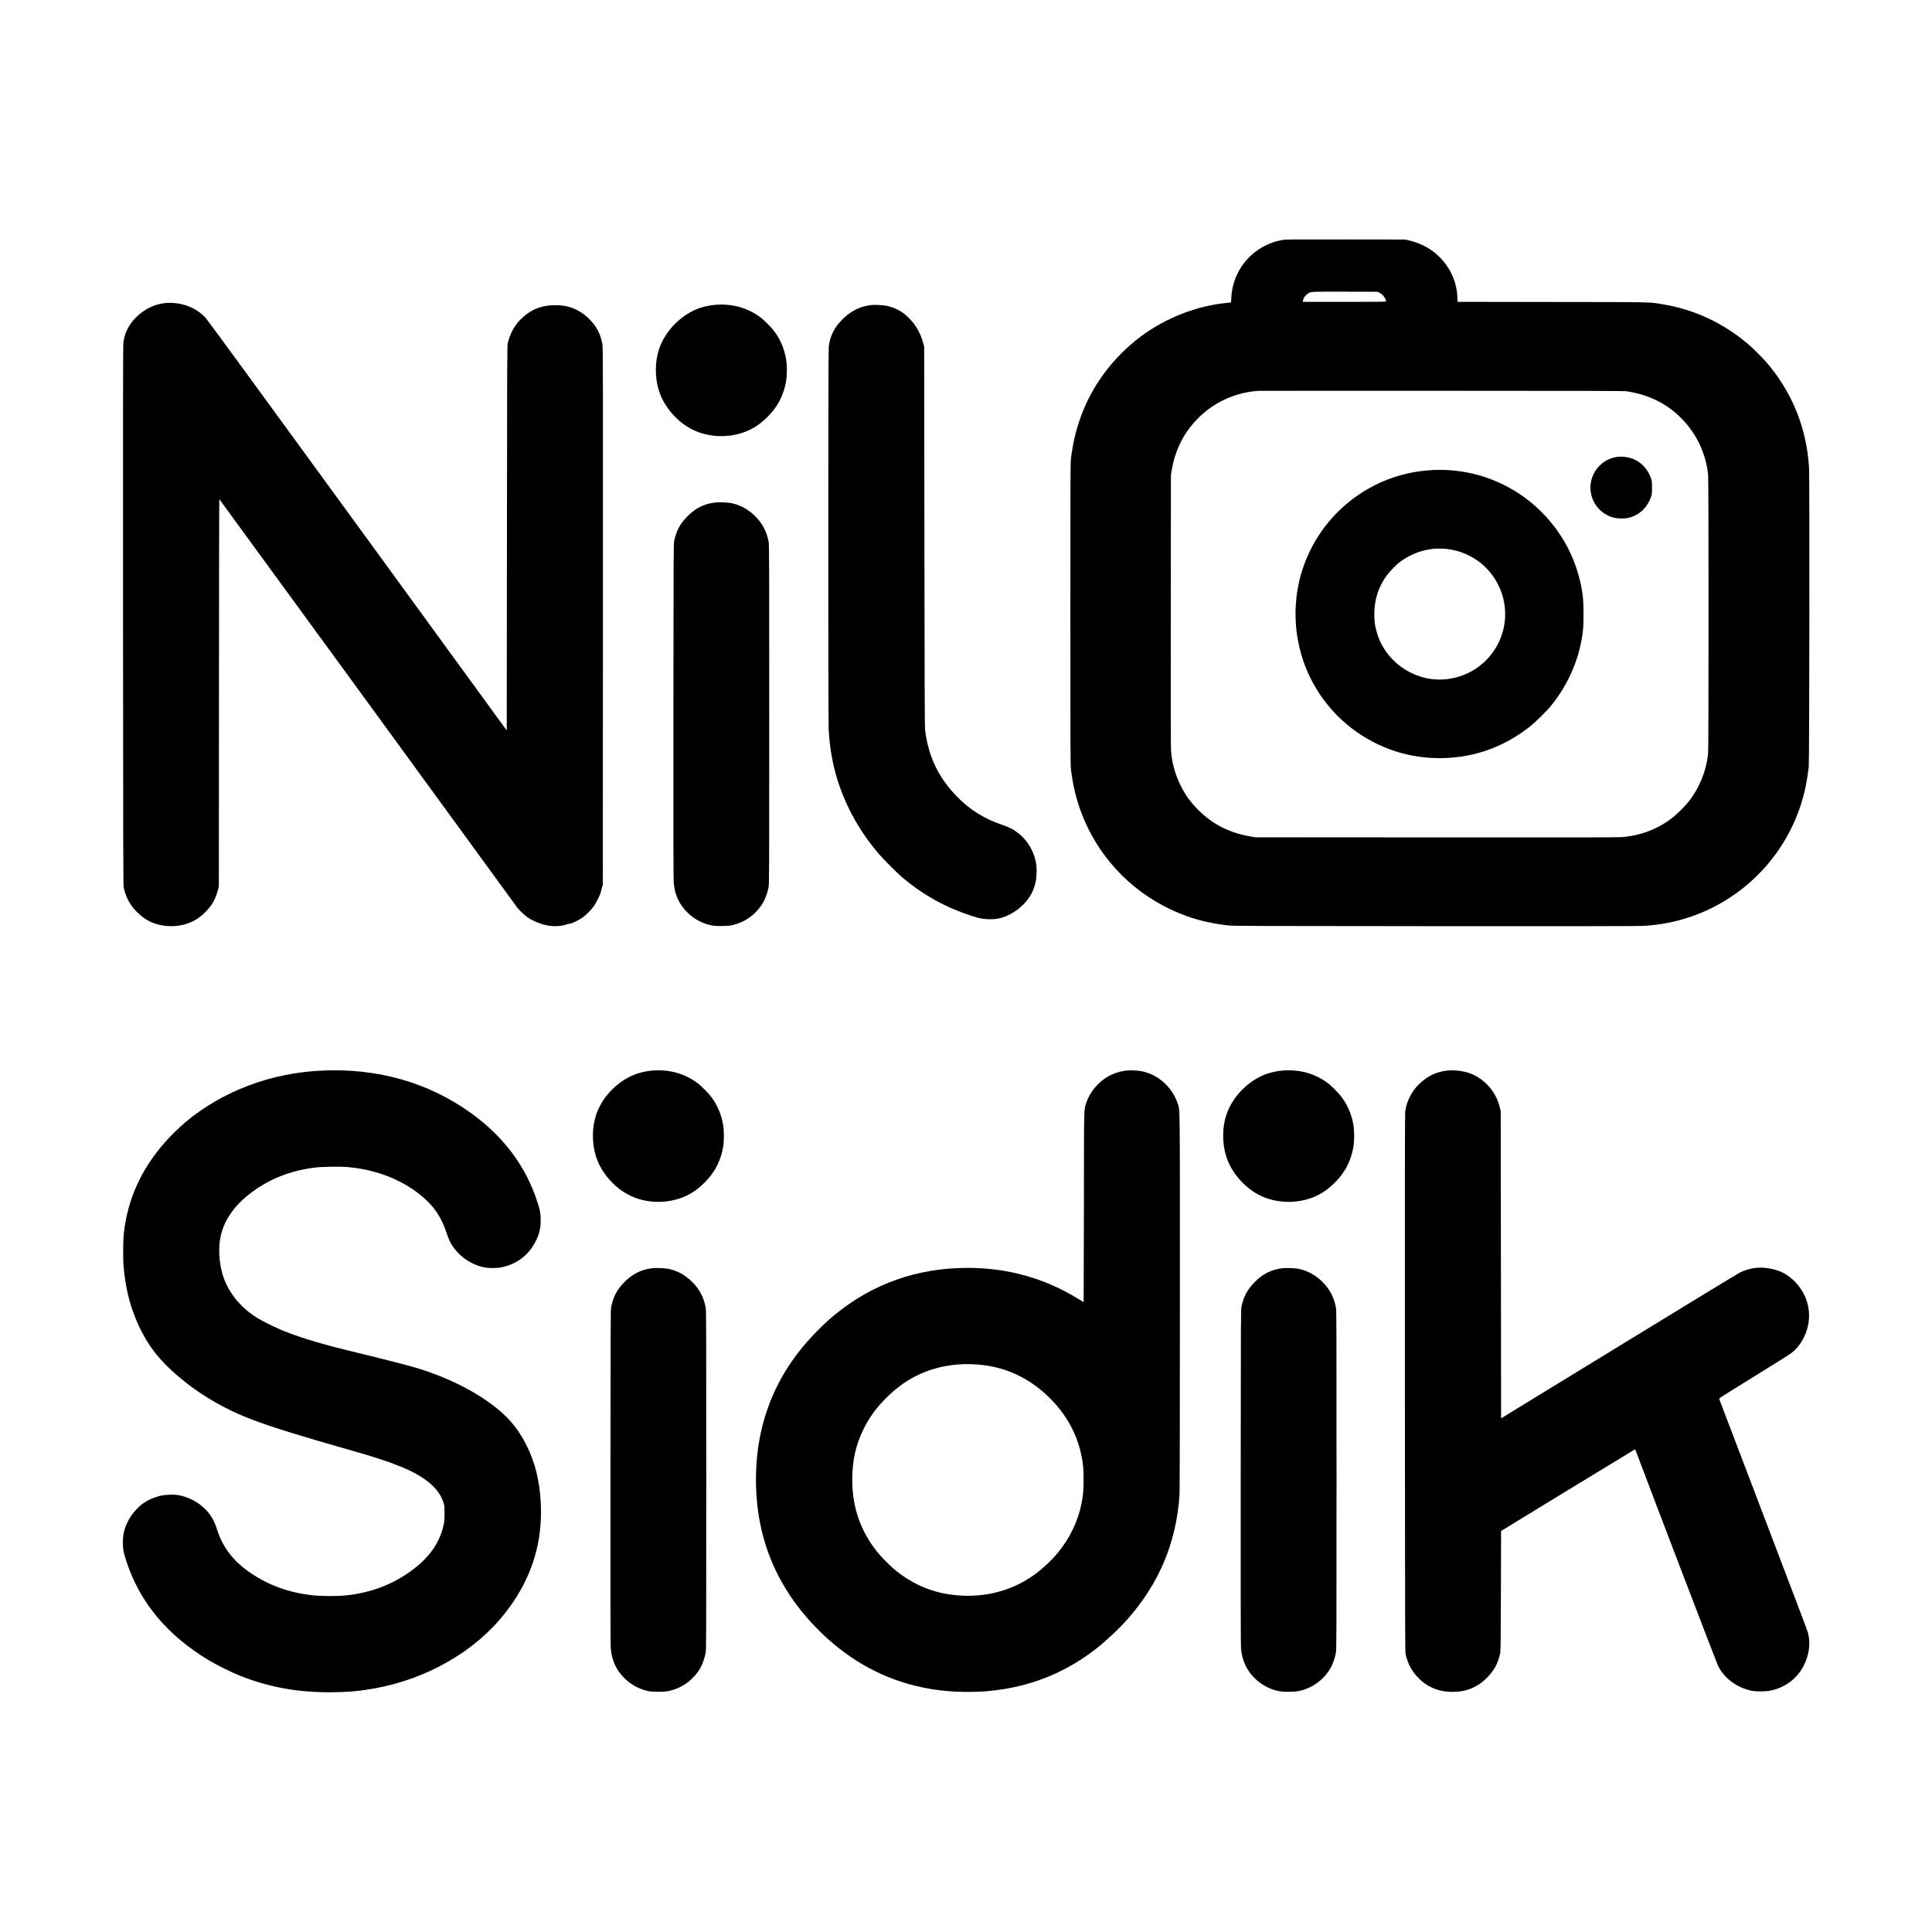
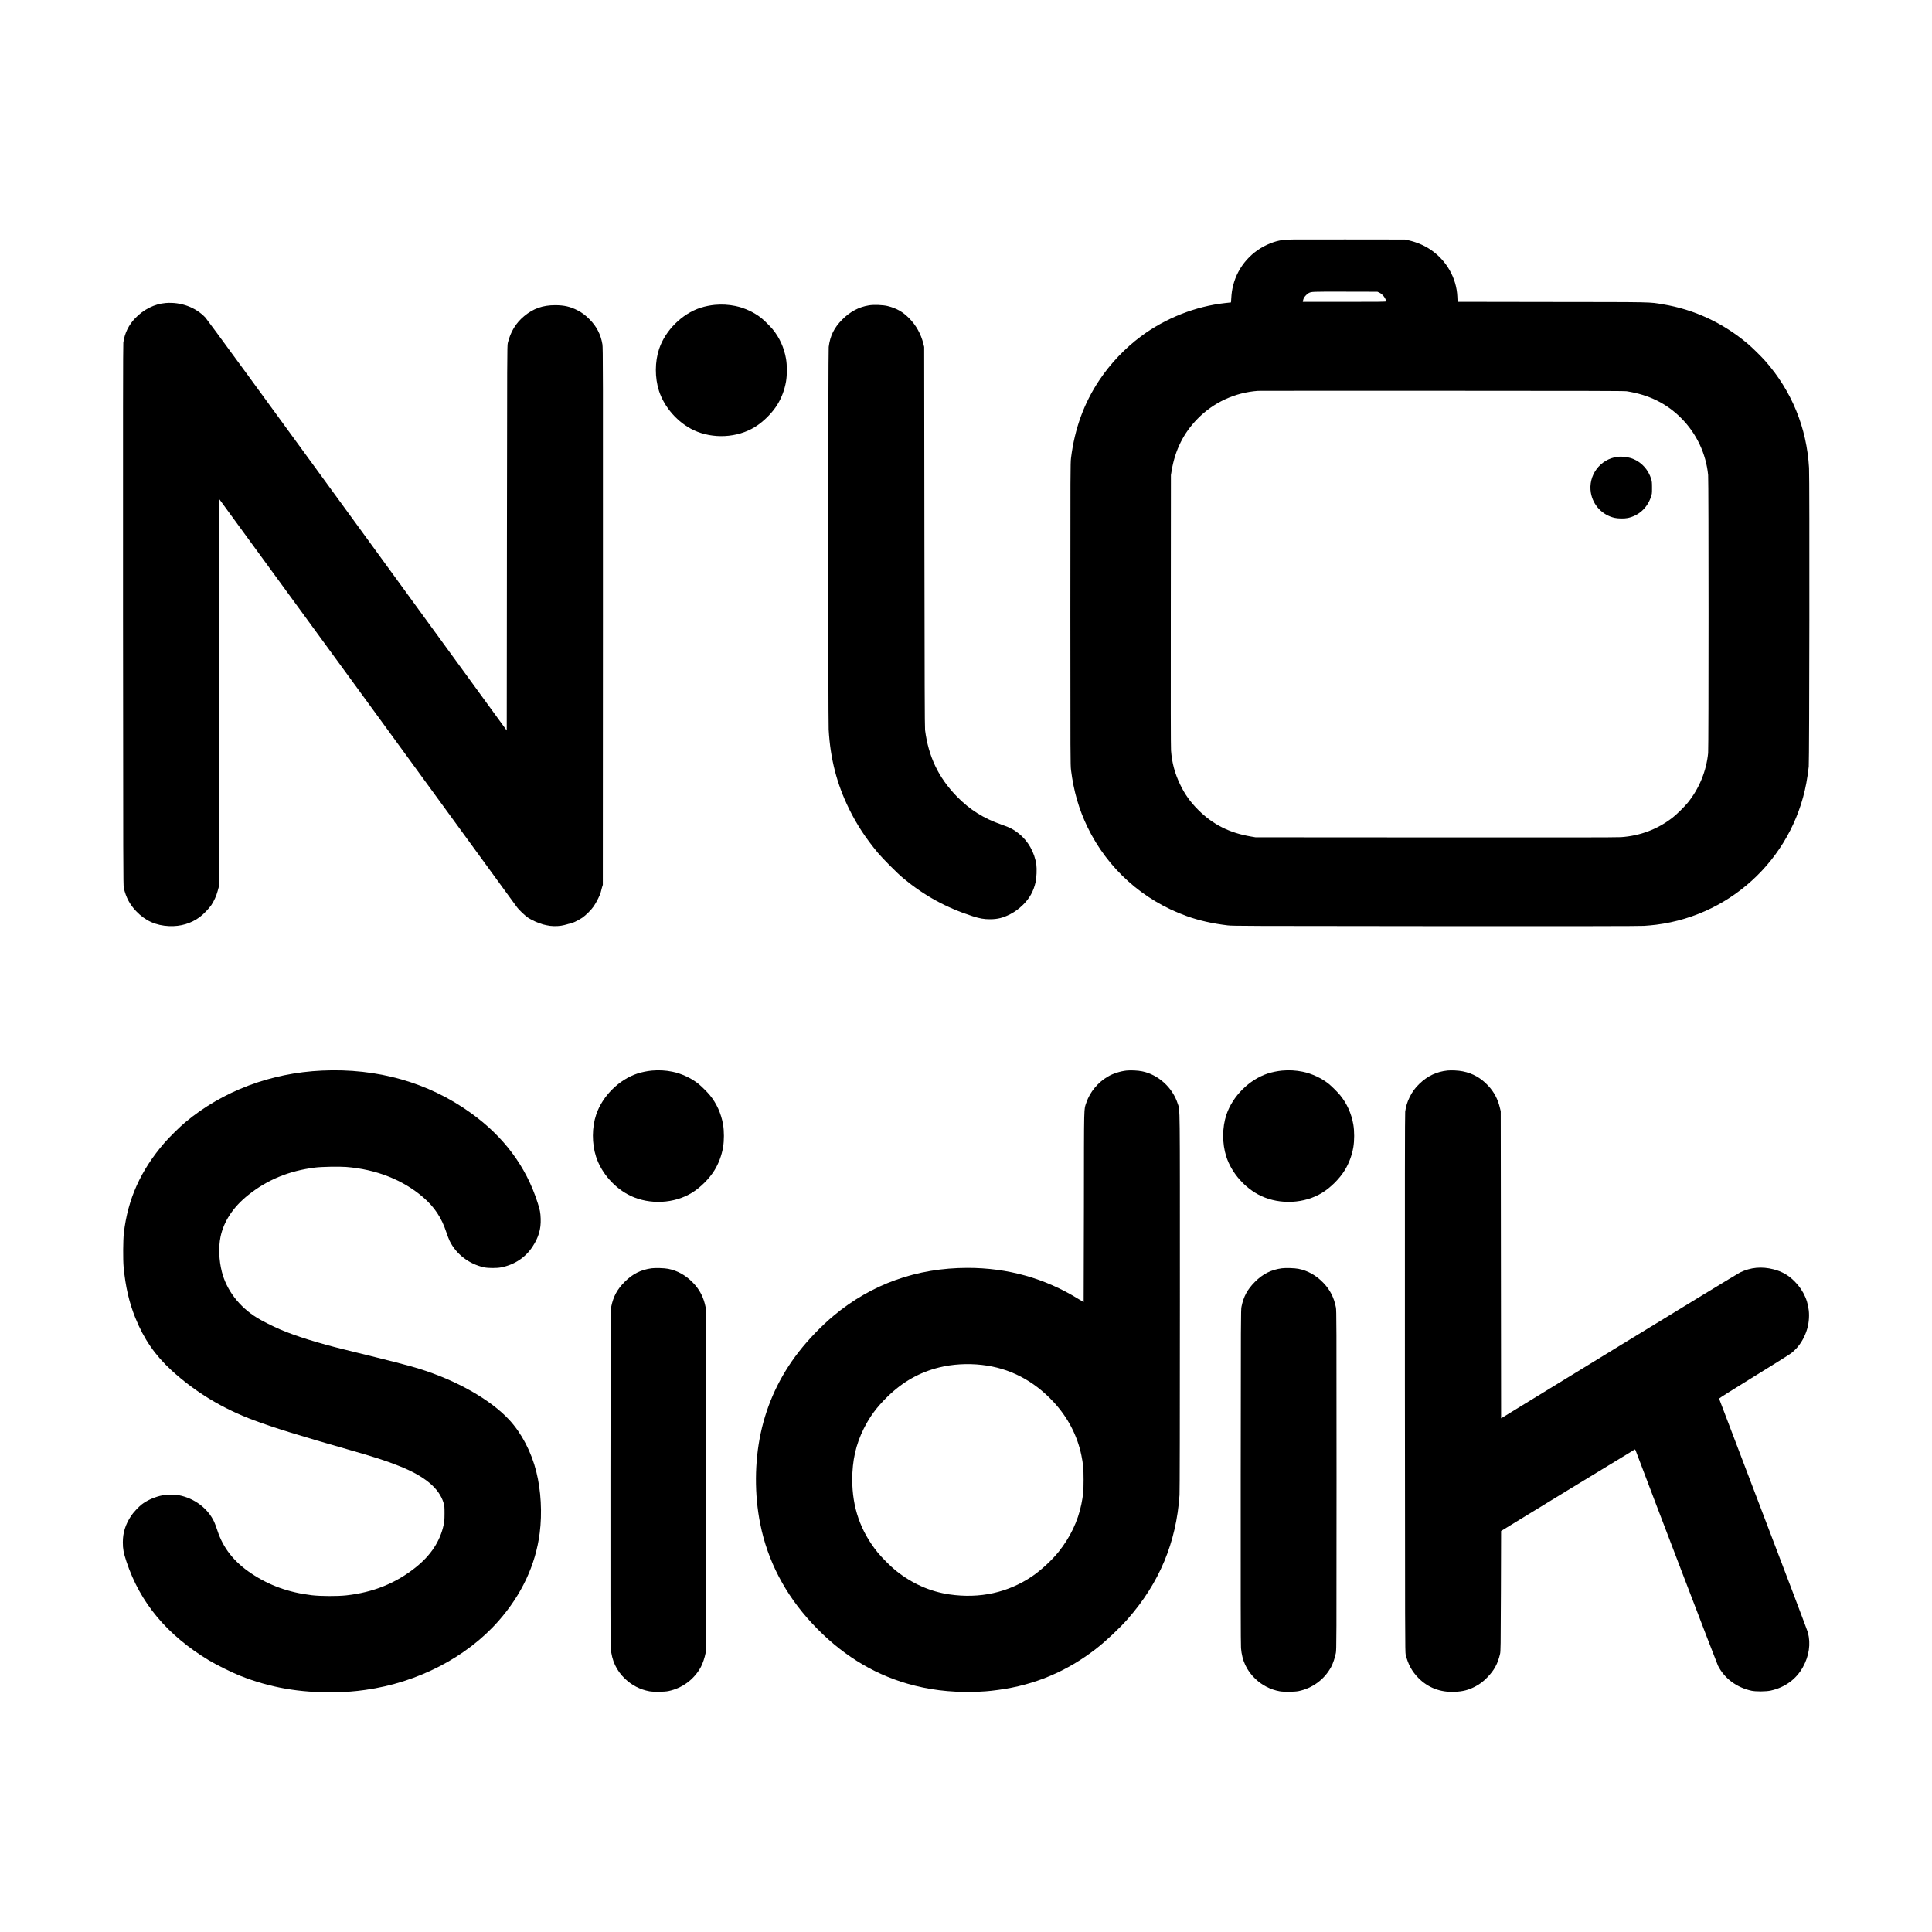
<svg xmlns="http://www.w3.org/2000/svg" version="1.0" width="5248pt" height="5247pt" viewBox="0 0 5248 5247" preserveAspectRatio="xMidYMid meet">
  <g transform="translate(0,5247) scale(0.1,-0.1)" fill="#000000" stroke="none">
    <path d="M34835 45951 c-133 -24 -212 -46 -315 -86 -511 -197 -894 -627 -1024 -1152 -29 -116 -43 -210 -51 -353 l-7 -105 -157 -17 c-807 -88 -1626 -412 -2286 -903 -435 -323 -830 -738 -1132 -1190 -418 -625 -671 -1320 -770 -2115 -17 -138 -18 -347 -18 -4240 0 -3892 1 -4102 18 -4240 72 -573 213 -1061 446 -1545 545 -1128 1505 -1991 2691 -2418 334 -121 702 -204 1120 -254 136 -16 493 -18 5635 -21 3898 -2 5542 0 5670 8 99 6 250 20 335 31 2120 269 3805 1928 4109 4045 11 76 26 189 33 249 17 151 25 7822 8 8115 -62 1091 -472 2092 -1190 2905 -114 129 -360 370 -480 471 -675 567 -1452 928 -2300 1068 -386 64 -192 60 -3011 63 l-2566 4 -6 137 c-21 509 -295 990 -731 1283 -170 115 -372 200 -594 251 l-97 22 -1615 2 c-1518 2 -1621 1 -1715 -15z m2633 -1430 c87 -39 182 -163 182 -238 0 -11 -200 -13 -1131 -13 l-1131 0 7 37 c4 21 14 51 22 68 20 40 90 113 128 132 79 42 73 42 990 40 l880 -2 53 -24z m6717 -2679 c611 -96 1092 -334 1492 -740 410 -415 665 -958 722 -1536 15 -154 15 -7398 0 -7552 -48 -488 -242 -961 -549 -1343 -95 -117 -304 -323 -420 -413 -405 -314 -879 -493 -1398 -528 -110 -8 -1625 -10 -5042 -7 l-4885 3 -125 21 c-585 99 -1034 326 -1431 722 -217 217 -362 421 -490 686 -147 306 -225 593 -250 930 -7 95 -9 1322 -6 3810 l3 3670 21 125 c94 558 323 1017 702 1404 434 444 1015 713 1641 759 25 2 2270 3 4990 2 3901 -1 4962 -3 5025 -13z" />
    <path d="M43937 40060 c-473 -58 -805 -508 -723 -979 59 -335 312 -602 641 -677 95 -22 270 -24 360 -5 296 63 525 269 627 562 32 91 33 99 33 259 0 145 -3 174 -23 240 -76 243 -245 436 -469 535 -121 55 -309 82 -446 65z" />
-     <path d="M38925 39703 c-38 -2 -138 -10 -221 -18 -1412 -140 -2644 -1048 -3203 -2361 -471 -1106 -402 -2390 183 -3439 460 -825 1187 -1445 2081 -1775 800 -295 1737 -312 2554 -45 450 147 867 373 1241 671 161 129 452 416 576 569 423 522 709 1141 823 1775 47 263 55 362 55 700 1 405 -21 604 -104 948 -232 957 -832 1802 -1667 2346 -691 449 -1484 665 -2318 629z m406 -2148 c677 -90 1236 -545 1457 -1186 156 -452 124 -946 -88 -1370 -270 -538 -773 -895 -1373 -974 -821 -107 -1630 395 -1900 1180 -77 224 -102 399 -94 654 12 365 125 694 340 984 69 94 234 267 322 337 244 193 548 326 845 369 41 6 86 13 100 15 64 9 296 4 391 -9z" />
    <path d="M4500 44239 c-300 -24 -597 -172 -829 -414 -177 -185 -285 -406 -321 -662 -8 -56 -10 -2101 -8 -7408 4 -6869 5 -7335 21 -7405 58 -254 161 -448 334 -630 248 -261 535 -391 898 -407 310 -13 598 72 832 247 99 73 253 233 316 328 71 107 134 247 170 380 l32 117 3 5263 c1 2894 5 5262 10 5262 5 -1 7772 -10648 8068 -11060 75 -105 248 -268 344 -325 46 -27 96 -54 110 -59 14 -5 30 -12 35 -17 16 -12 194 -80 235 -90 19 -4 64 -15 100 -23 111 -27 271 -31 391 -12 57 10 130 26 161 37 32 10 65 19 75 19 48 0 224 83 340 161 94 63 248 217 314 315 76 114 175 312 188 379 7 33 22 92 34 130 l22 70 3 7290 c3 6714 1 7298 -14 7390 -43 265 -157 488 -349 680 -111 112 -200 179 -325 244 -193 101 -366 141 -611 141 -336 0 -594 -91 -842 -298 -226 -188 -370 -426 -444 -732 -17 -72 -18 -315 -23 -5299 l-5 -5224 -4055 5568 c-2527 3470 -4083 5598 -4129 5647 -264 281 -668 430 -1081 397z" />
    <path d="M19416 44189 c-126 -12 -269 -41 -388 -79 -502 -164 -952 -611 -1123 -1115 -118 -349 -120 -786 -4 -1145 145 -448 512 -863 944 -1066 519 -243 1181 -209 1660 86 232 142 474 384 615 615 112 183 193 400 231 620 31 183 31 437 0 620 -52 299 -176 575 -362 800 -64 78 -227 240 -304 302 -193 156 -463 282 -713 332 -181 37 -363 47 -556 30z" />
    <path d="M23600 44175 c-271 -44 -507 -170 -721 -384 -221 -222 -331 -445 -368 -746 -15 -122 -16 -10127 -1 -10395 44 -789 221 -1475 555 -2155 208 -423 452 -795 781 -1190 134 -161 530 -558 684 -686 576 -479 1169 -804 1890 -1037 193 -62 307 -82 471 -82 206 0 358 38 550 137 128 66 236 145 348 255 181 180 285 367 342 618 26 112 36 357 20 471 -48 335 -224 647 -479 848 -144 113 -241 164 -457 238 -493 169 -875 409 -1225 769 -499 514 -770 1083 -862 1804 -9 72 -13 1323 -18 5250 l-6 5155 -21 85 c-68 271 -198 504 -388 696 -173 175 -340 269 -580 330 -127 32 -381 42 -515 19z" />
-     <path d="M19412 38819 c-292 -39 -519 -153 -733 -368 -205 -205 -310 -399 -366 -678 -17 -83 -18 -325 -21 -4613 -2 -3139 0 -4565 8 -4657 27 -340 153 -610 388 -835 187 -178 413 -294 662 -339 114 -21 403 -18 515 5 379 78 701 318 884 656 50 93 104 255 128 380 17 90 18 314 18 4695 0 4319 -1 4606 -17 4691 -52 271 -164 489 -352 679 -196 199 -417 321 -668 370 -101 20 -346 27 -446 14z" />
+     <path d="M19412 38819 z" />
    <path d="M8747 23389 c-1391 -63 -2696 -555 -3707 -1398 -157 -131 -439 -408 -575 -566 -644 -747 -993 -1523 -1101 -2450 -21 -180 -25 -725 -6 -925 51 -532 149 -958 317 -1375 235 -582 533 -1014 981 -1427 643 -590 1393 -1044 2249 -1361 559 -207 1221 -412 2570 -797 689 -196 996 -295 1355 -437 706 -278 1104 -609 1222 -1018 21 -72 23 -100 23 -280 -1 -169 -4 -216 -24 -305 -95 -442 -345 -824 -756 -1153 -542 -434 -1156 -682 -1890 -763 -238 -26 -700 -24 -935 4 -631 76 -1154 264 -1646 593 -467 312 -765 690 -920 1169 -26 80 -64 183 -85 229 -169 367 -539 646 -964 726 -135 26 -374 16 -512 -19 -190 -50 -361 -130 -493 -231 -85 -66 -230 -222 -288 -310 -156 -238 -225 -458 -225 -720 0 -181 19 -282 97 -520 371 -1121 1103 -1998 2236 -2683 209 -126 623 -331 850 -421 809 -322 1627 -465 2565 -448 336 6 542 21 840 63 1422 199 2749 886 3618 1874 628 715 1006 1521 1117 2384 70 545 36 1160 -92 1670 -134 536 -399 1044 -733 1405 -510 553 -1439 1079 -2460 1394 -288 89 -700 195 -2010 516 -727 178 -1326 365 -1755 548 -201 86 -492 233 -630 318 -485 301 -827 750 -954 1250 -79 313 -93 668 -36 946 86 419 342 809 747 1133 520 418 1114 663 1823 751 172 22 656 31 846 16 813 -64 1540 -351 2089 -824 305 -262 500 -556 629 -949 30 -91 71 -199 92 -240 179 -360 530 -627 934 -714 114 -24 341 -25 463 -1 363 72 658 267 852 562 166 253 232 478 222 760 -6 169 -19 236 -84 438 -314 983 -921 1796 -1821 2440 -1150 824 -2527 1215 -4035 1146z" />
    <path d="M17706 23389 c-126 -12 -269 -41 -388 -79 -502 -164 -952 -611 -1123 -1115 -118 -349 -120 -786 -4 -1145 145 -448 512 -863 944 -1066 519 -243 1181 -209 1660 86 232 142 474 384 615 615 112 183 193 400 231 620 31 183 31 437 0 620 -52 299 -176 575 -362 800 -64 78 -227 240 -304 302 -193 156 -463 282 -713 332 -181 37 -363 47 -556 30z" />
    <path d="M30600 23390 c-169 -18 -368 -82 -505 -162 -273 -160 -490 -423 -585 -706 -70 -213 -64 51 -67 -2829 -2 -1426 -5 -2593 -7 -2593 -2 0 -68 40 -147 88 -912 562 -1916 842 -3006 842 -1381 -1 -2606 -439 -3638 -1299 -333 -279 -686 -645 -954 -990 -510 -658 -853 -1392 -1027 -2201 -168 -782 -173 -1670 -13 -2465 201 -1006 677 -1917 1412 -2706 754 -810 1614 -1353 2587 -1634 565 -163 1144 -236 1765 -222 304 7 427 16 700 53 981 130 1867 502 2656 1116 266 206 645 563 864 813 858 977 1316 2073 1405 3365 6 94 10 1946 10 5250 0 5574 4 5181 -56 5372 -138 441 -528 798 -969 887 -119 24 -307 33 -425 21z m-3930 -7996 c747 -83 1403 -421 1943 -1001 393 -423 650 -915 762 -1458 47 -232 59 -360 59 -660 0 -300 -11 -420 -60 -663 -94 -463 -305 -904 -620 -1297 -182 -227 -478 -501 -719 -664 -652 -442 -1422 -611 -2245 -491 -526 77 -1016 294 -1455 646 -140 112 -384 357 -499 499 -463 577 -686 1219 -686 1972 0 519 98 955 311 1382 163 328 355 588 645 871 416 406 870 663 1409 796 356 88 762 112 1155 68z" />
    <path d="M34826 23389 c-126 -12 -269 -41 -388 -79 -502 -164 -952 -611 -1123 -1115 -118 -349 -120 -786 -4 -1145 145 -448 512 -863 944 -1066 519 -243 1181 -209 1660 86 232 142 474 384 615 615 112 183 193 400 231 620 31 183 31 437 0 620 -52 299 -176 575 -362 800 -64 78 -227 240 -304 302 -193 156 -463 282 -713 332 -181 37 -363 47 -556 30z" />
    <path d="M39319 23391 c-296 -31 -541 -147 -762 -360 -120 -116 -196 -220 -267 -365 -64 -131 -101 -252 -120 -392 -8 -67 -10 -1889 -8 -7384 3 -6884 5 -7299 21 -7365 66 -267 170 -456 347 -636 260 -264 599 -393 985 -375 222 10 368 47 549 139 128 65 228 141 341 258 185 192 277 361 341 629 17 70 19 181 24 1709 l5 1634 1814 1109 c998 609 1818 1108 1822 1108 4 0 16 -24 27 -52 437 -1161 2196 -5759 2228 -5823 174 -345 505 -593 909 -681 121 -26 398 -24 525 4 384 84 692 309 873 636 169 306 217 633 136 942 -11 43 -558 1488 -1216 3209 -657 1722 -1196 3136 -1197 3144 0 9 372 244 939 593 517 318 972 603 1011 634 154 117 271 264 358 445 93 193 136 381 136 590 0 341 -137 666 -390 920 -168 170 -343 270 -576 330 -324 82 -618 54 -909 -86 -49 -23 -1530 -925 -3290 -2003 l-3200 -1959 -5 4171 -5 4171 -22 90 c-56 239 -160 435 -320 605 -197 210 -419 335 -691 389 -113 23 -304 33 -413 22z" />
    <path d="M17702 18019 c-292 -39 -519 -153 -733 -368 -205 -205 -310 -399 -366 -678 -17 -83 -18 -325 -21 -4613 -2 -3139 0 -4565 8 -4657 27 -340 153 -610 388 -835 187 -178 413 -294 662 -339 114 -21 403 -18 515 5 379 78 701 318 884 656 50 93 104 255 128 380 17 90 18 314 18 4695 0 4319 -1 4606 -17 4691 -52 271 -164 489 -352 679 -196 199 -417 321 -668 370 -101 20 -346 27 -446 14z" />
    <path d="M34822 18019 c-292 -39 -519 -153 -733 -368 -205 -205 -310 -399 -366 -678 -17 -83 -18 -325 -21 -4613 -2 -3139 0 -4565 8 -4657 27 -340 153 -610 388 -835 187 -178 413 -294 662 -339 114 -21 403 -18 515 5 379 78 701 318 884 656 50 93 104 255 128 380 17 90 18 314 18 4695 0 4319 -1 4606 -17 4691 -52 271 -164 489 -352 679 -196 199 -417 321 -668 370 -101 20 -346 27 -446 14z" />
  </g>
</svg>